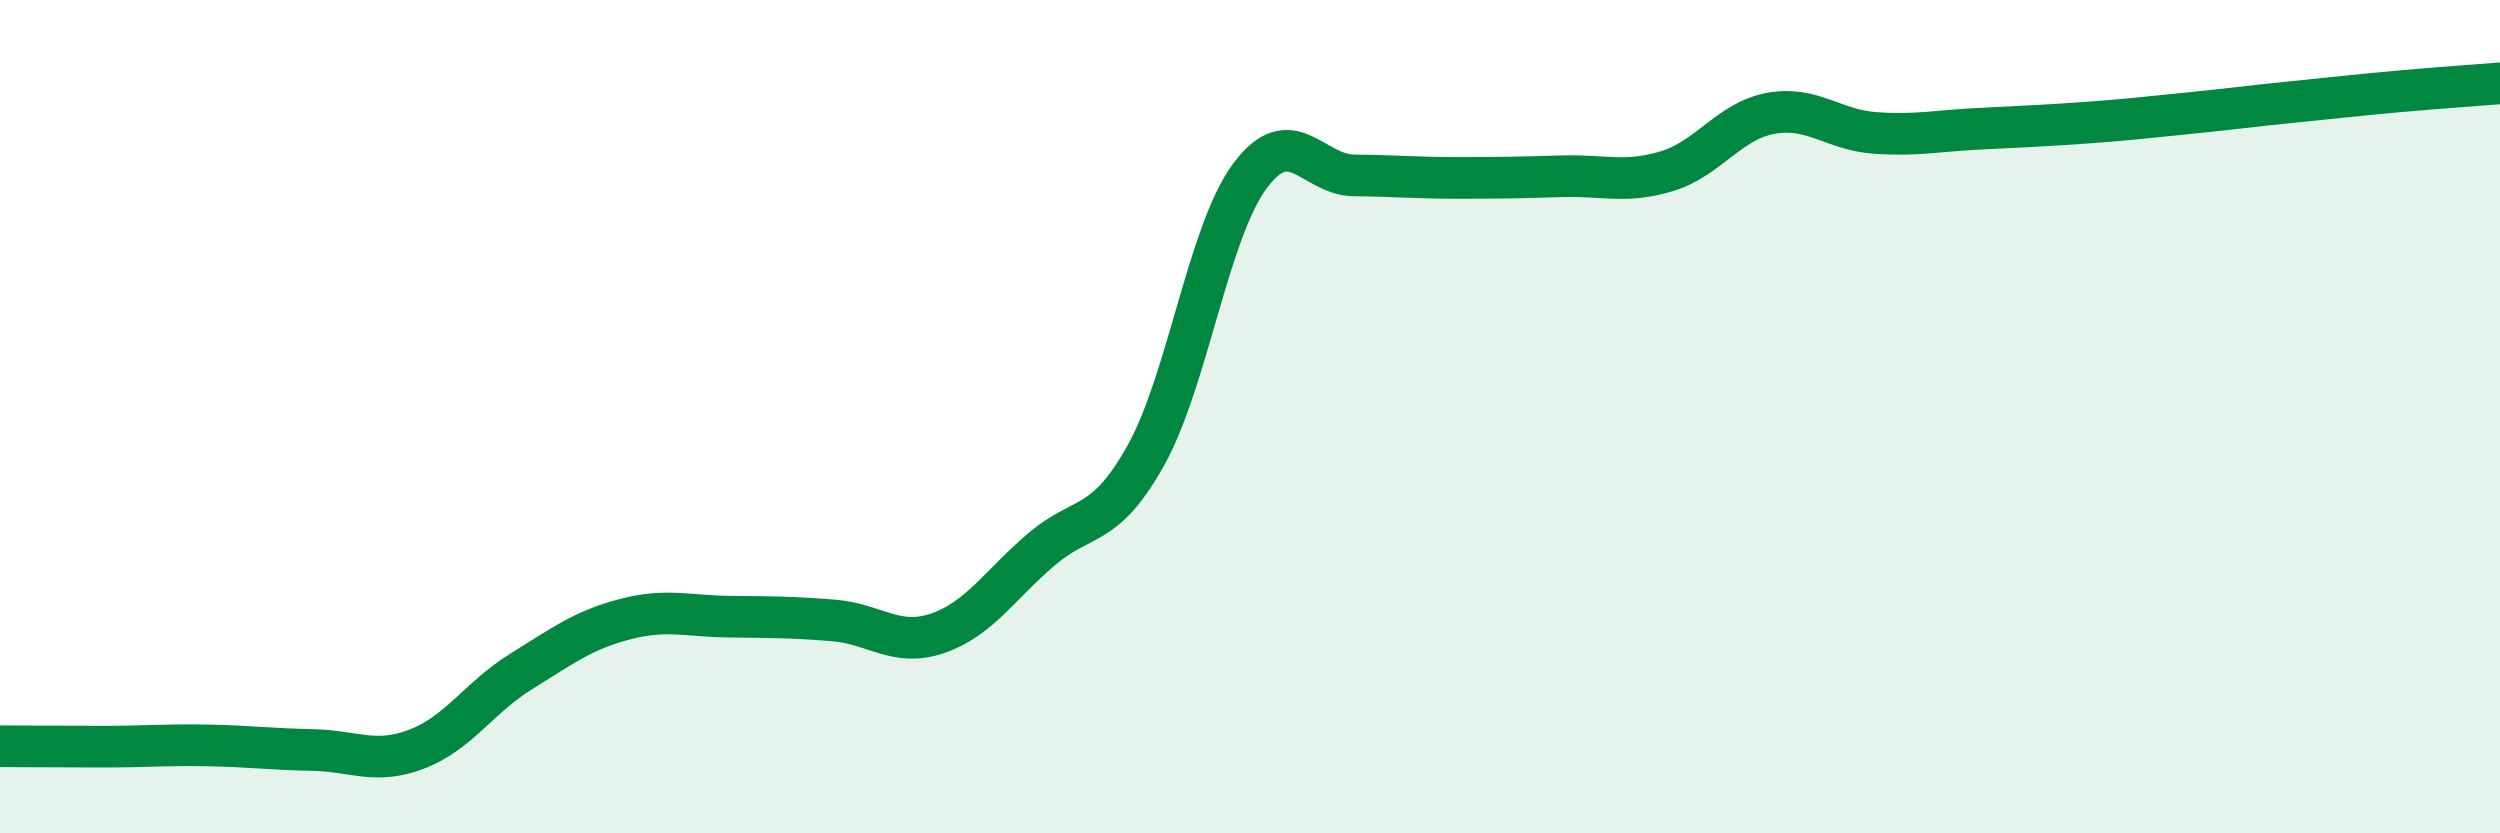
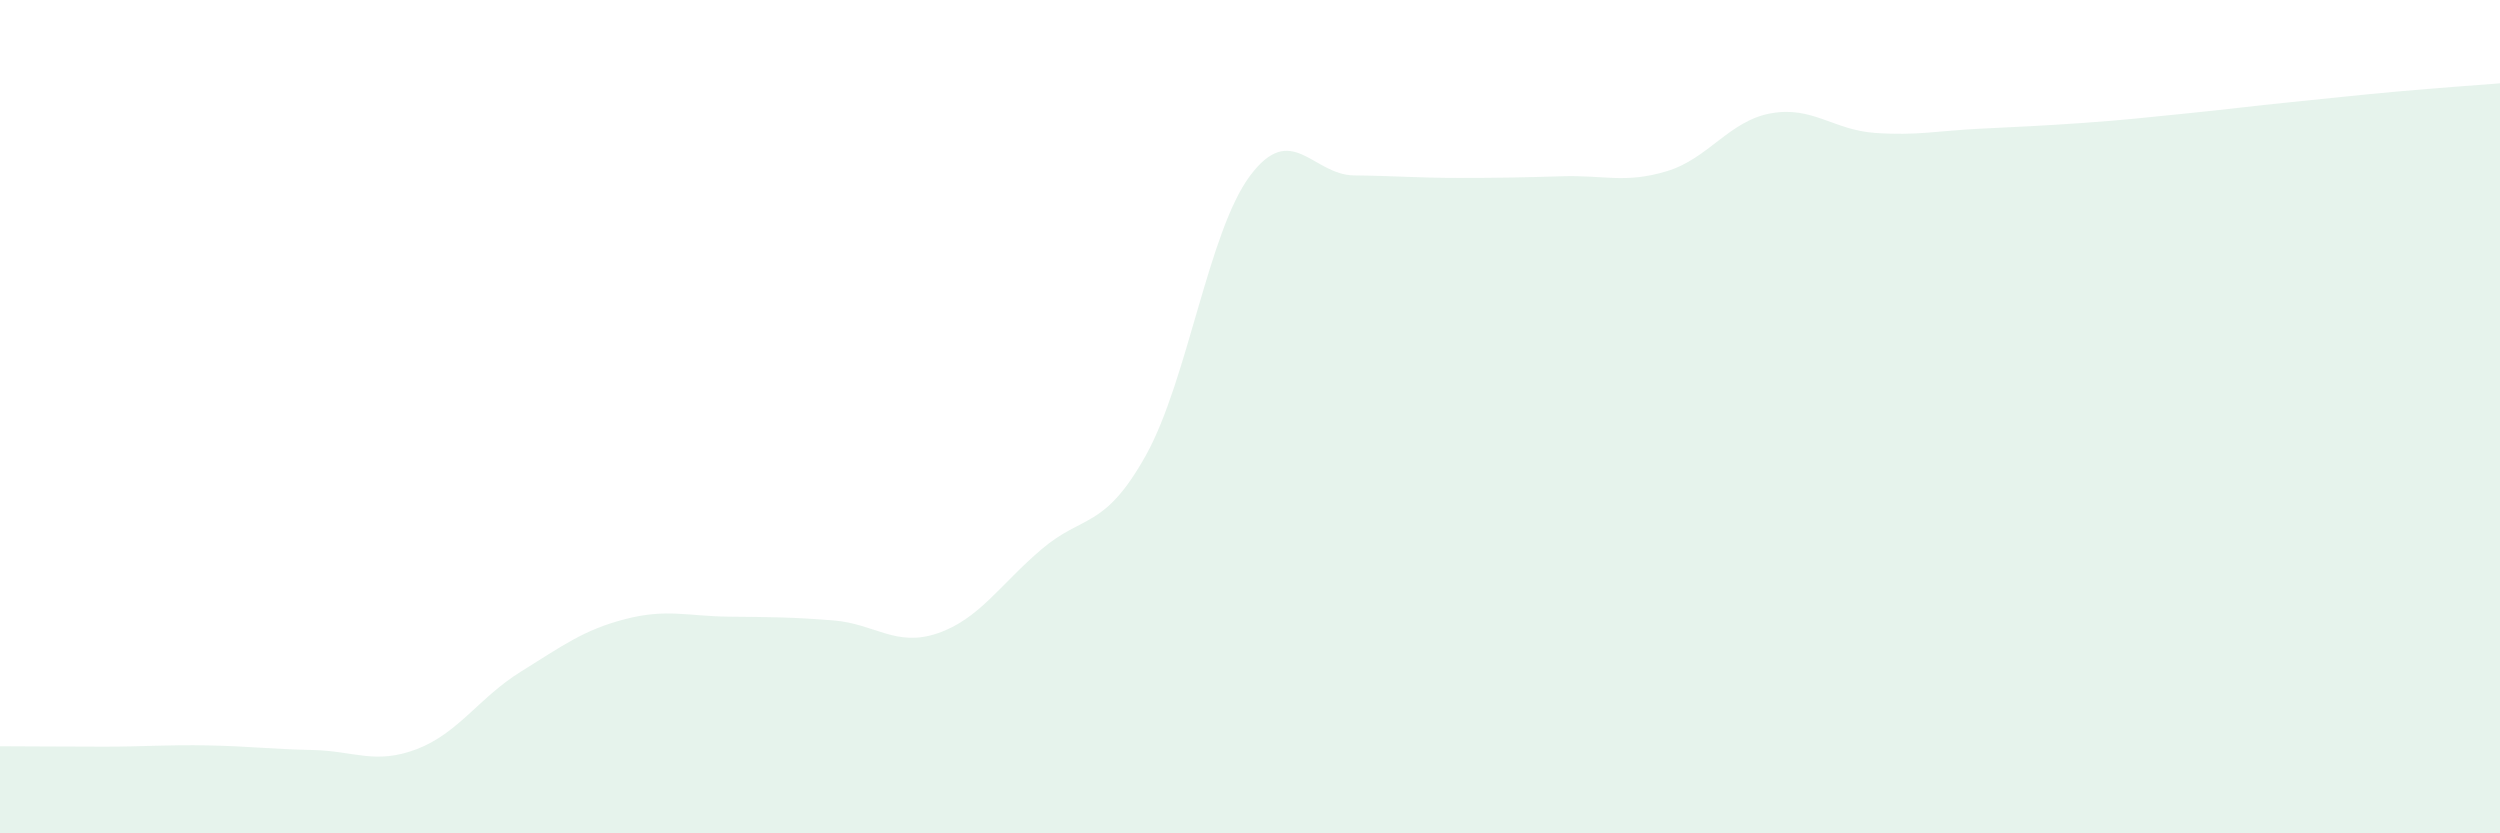
<svg xmlns="http://www.w3.org/2000/svg" width="60" height="20" viewBox="0 0 60 20">
  <path d="M 0,17.91 C 0.5,17.91 1.5,17.92 2.5,17.92 C 3.5,17.92 4,17.87 5,17.89 C 6,17.91 6.5,17.98 7.5,18 C 8.5,18.02 9,18.36 10,17.98 C 11,17.6 11.5,16.74 12.5,16.12 C 13.5,15.5 14,15.12 15,14.86 C 16,14.6 16.5,14.79 17.5,14.8 C 18.5,14.81 19,14.81 20,14.89 C 21,14.97 21.5,15.54 22.5,15.2 C 23.5,14.86 24,14.03 25,13.18 C 26,12.33 26.5,12.72 27.5,10.93 C 28.5,9.14 29,5.56 30,4.22 C 31,2.88 31.5,4.2 32.5,4.21 C 33.5,4.22 34,4.27 35,4.27 C 36,4.27 36.5,4.26 37.5,4.23 C 38.5,4.2 39,4.41 40,4.11 C 41,3.81 41.5,2.9 42.5,2.72 C 43.5,2.54 44,3.12 45,3.19 C 46,3.26 46.5,3.14 47.5,3.09 C 48.5,3.04 49,3.02 50,2.95 C 51,2.88 51.5,2.82 52.5,2.72 C 53.5,2.62 54,2.55 55,2.45 C 56,2.35 56.5,2.29 57.5,2.2 C 58.5,2.11 59.5,2.04 60,2L60 20L0 20Z" fill="#008740" opacity="0.1" stroke-linecap="round" stroke-linejoin="round" />
-   <path d="M 0,17.91 C 0.5,17.91 1.5,17.92 2.5,17.92 C 3.5,17.92 4,17.87 5,17.89 C 6,17.91 6.5,17.98 7.5,18 C 8.5,18.02 9,18.36 10,17.98 C 11,17.6 11.5,16.74 12.5,16.12 C 13.5,15.5 14,15.12 15,14.86 C 16,14.6 16.5,14.79 17.5,14.8 C 18.5,14.81 19,14.81 20,14.89 C 21,14.97 21.5,15.54 22.5,15.2 C 23.5,14.86 24,14.03 25,13.18 C 26,12.33 26.5,12.72 27.5,10.93 C 28.5,9.14 29,5.56 30,4.22 C 31,2.88 31.5,4.2 32.5,4.21 C 33.5,4.22 34,4.27 35,4.27 C 36,4.27 36.5,4.26 37.5,4.23 C 38.5,4.2 39,4.41 40,4.11 C 41,3.81 41.5,2.9 42.5,2.72 C 43.5,2.54 44,3.12 45,3.19 C 46,3.26 46.5,3.14 47.5,3.09 C 48.5,3.04 49,3.02 50,2.95 C 51,2.88 51.5,2.82 52.5,2.72 C 53.5,2.62 54,2.55 55,2.45 C 56,2.35 56.5,2.29 57.5,2.2 C 58.5,2.11 59.5,2.04 60,2" stroke="#008740" stroke-width="1" fill="none" stroke-linecap="round" stroke-linejoin="round" />
</svg>